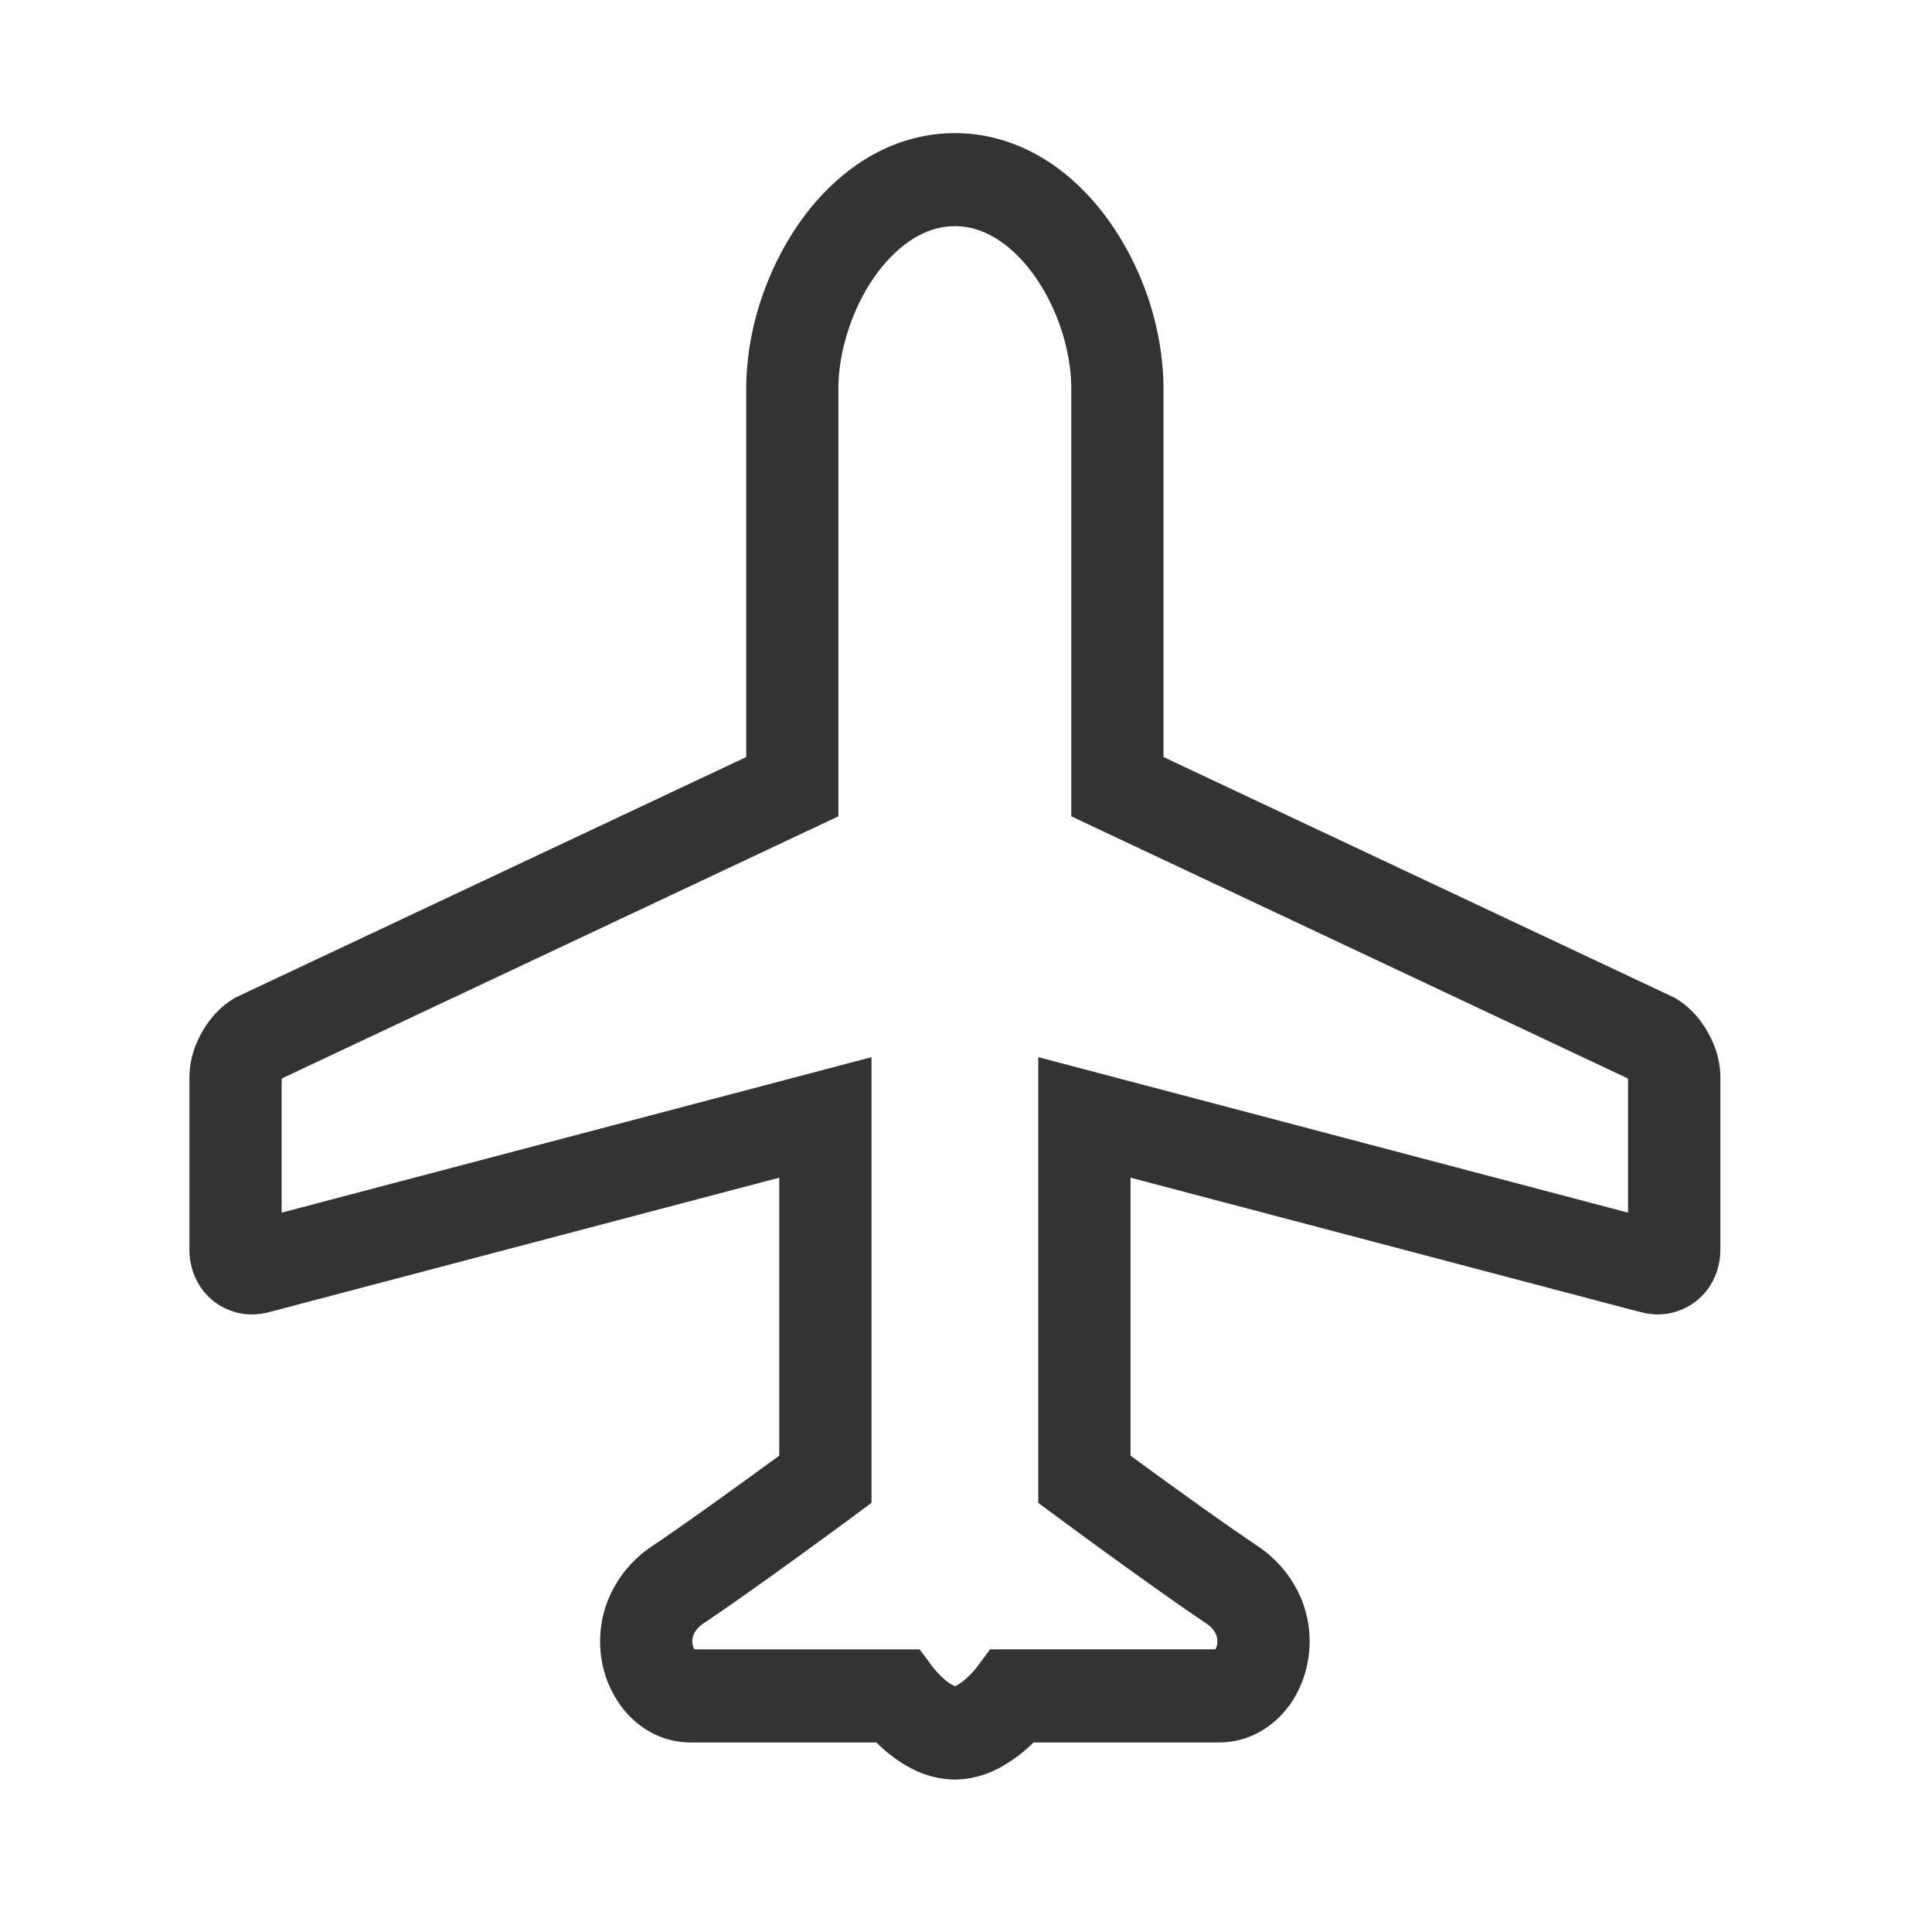
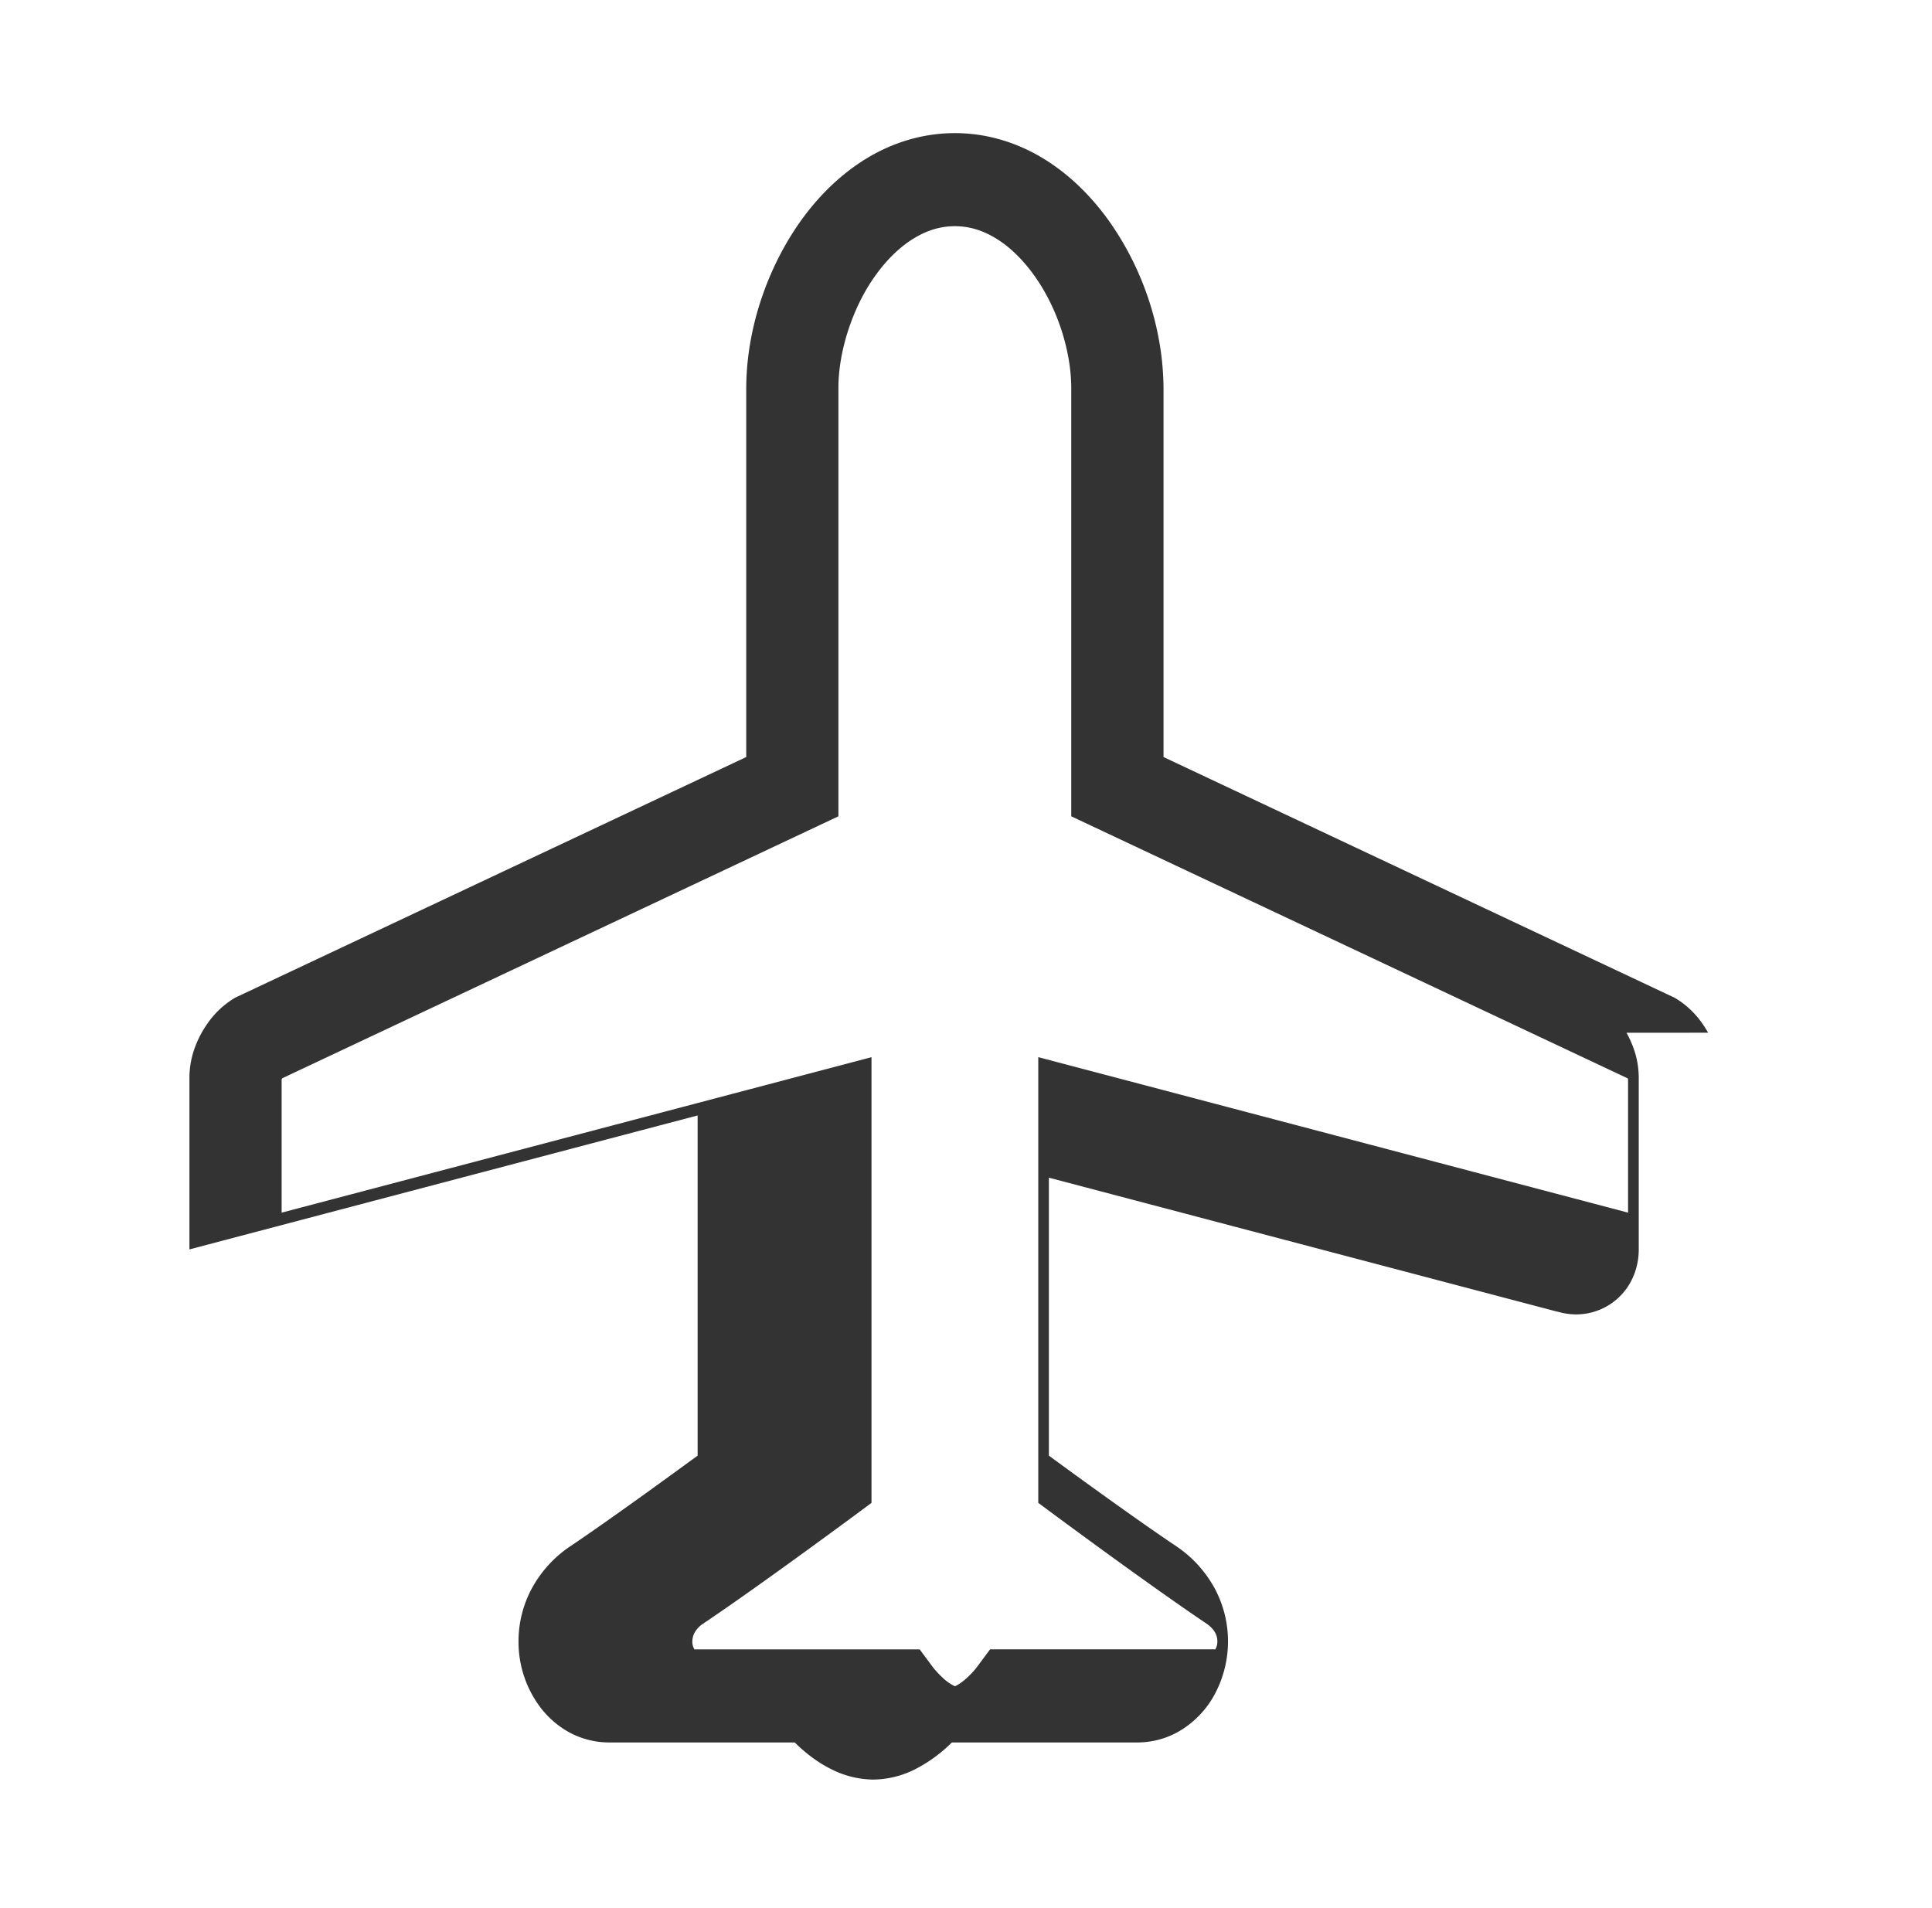
<svg xmlns="http://www.w3.org/2000/svg" width="81" height="80" fill="none">
-   <path d="M71.614 43.298c-.303-.53-.691-1.017-1.316-1.413l-.092-.055-.098-.046L48.781 31.74V16.3c-.01-2.467-.829-4.978-2.28-7.028-.73-1.022-1.629-1.928-2.716-2.6-1.084-.67-2.372-1.093-3.75-1.09-1.38-.003-2.67.42-3.753 1.09-1.628 1.012-2.842 2.532-3.683 4.216-.837 1.687-1.31 3.56-1.313 5.412v15.44L9.858 41.83l-.092.057c-.624.396-1.008.883-1.313 1.413-.29.538-.503 1.123-.511 1.869v7.21c-.007.64.21 1.351.712 1.893.49.547 1.238.846 1.918.836.28 0 .543-.048.792-.12v.004l21.306-5.616V61.03c-1.24.907-3.696 2.694-5.31 3.781a4.978 4.978 0 00-1.662 1.826 4.672 4.672 0 00-.537 2.18 4.568 4.568 0 00.946 2.807c.314.398.71.752 1.193 1.013a3.51 3.51 0 001.647.418h7.795c.102.098.206.2.33.307.31.267.69.556 1.173.799a3.97 3.97 0 001.79.45 3.969 3.969 0 001.787-.45 6.134 6.134 0 001.507-1.106h7.793a3.51 3.51 0 001.645-.418 3.963 3.963 0 001.604-1.643 4.697 4.697 0 000-4.357 5.02 5.02 0 00-1.662-1.828l-.065-.044c-1.115-.75-2.612-1.82-3.834-2.705-.553-.4-1.031-.75-1.413-1.03V49.376l21.306 5.616v-.004c.255.073.52.12.791.12a2.602 2.602 0 001.92-.837c.5-.541.718-1.253.713-1.891v-7.211c-.008-.746-.22-1.331-.513-1.87zm-3.356 7.544l-24.728-6.52V63.01l.791.586c.013.008 3.861 2.86 6.241 4.462l.005.002c.223.154.321.286.384.402a.735.735 0 01.087.356.627.627 0 01-.085.333H41.51l-.58.78a3.637 3.637 0 01-.504.514c-.13.11-.267.196-.353.236l-.042.016a2.005 2.005 0 01-.54-.385 3.772 3.772 0 01-.282-.295l-.07-.082-.002-.004-.008-.009-.572-.77h-9.444a.618.618 0 01-.086-.334.795.795 0 01.088-.356 1.13 1.13 0 01.388-.404c2.383-1.601 6.23-4.454 6.245-4.462l.79-.586V44.324l-24.73 6.518v-5.59l.023-.043 23.32-10.984V16.3c-.01-1.545.59-3.417 1.552-4.749.478-.67 1.032-1.203 1.596-1.548.567-.348 1.125-.518 1.735-.52.607.002 1.167.172 1.733.52.845.514 1.668 1.47 2.244 2.635.58 1.157.907 2.505.902 3.662v17.925l23.324 10.984.02.036v5.597z" fill="#333" />
+   <path d="M71.614 43.298c-.303-.53-.691-1.017-1.316-1.413l-.092-.055-.098-.046L48.781 31.74V16.3c-.01-2.467-.829-4.978-2.28-7.028-.73-1.022-1.629-1.928-2.716-2.6-1.084-.67-2.372-1.093-3.75-1.09-1.38-.003-2.67.42-3.753 1.09-1.628 1.012-2.842 2.532-3.683 4.216-.837 1.687-1.31 3.56-1.313 5.412v15.44L9.858 41.83l-.092.057c-.624.396-1.008.883-1.313 1.413-.29.538-.503 1.123-.511 1.869v7.21v.004l21.306-5.616V61.03c-1.24.907-3.696 2.694-5.31 3.781a4.978 4.978 0 00-1.662 1.826 4.672 4.672 0 00-.537 2.18 4.568 4.568 0 00.946 2.807c.314.398.71.752 1.193 1.013a3.51 3.51 0 001.647.418h7.795c.102.098.206.2.33.307.31.267.69.556 1.173.799a3.97 3.97 0 001.79.45 3.969 3.969 0 001.787-.45 6.134 6.134 0 001.507-1.106h7.793a3.51 3.51 0 001.645-.418 3.963 3.963 0 001.604-1.643 4.697 4.697 0 000-4.357 5.02 5.02 0 00-1.662-1.828l-.065-.044c-1.115-.75-2.612-1.82-3.834-2.705-.553-.4-1.031-.75-1.413-1.03V49.376l21.306 5.616v-.004c.255.073.52.12.791.12a2.602 2.602 0 001.92-.837c.5-.541.718-1.253.713-1.891v-7.211c-.008-.746-.22-1.331-.513-1.87zm-3.356 7.544l-24.728-6.52V63.01l.791.586c.013.008 3.861 2.86 6.241 4.462l.005.002c.223.154.321.286.384.402a.735.735 0 01.087.356.627.627 0 01-.085.333H41.51l-.58.78a3.637 3.637 0 01-.504.514c-.13.11-.267.196-.353.236l-.042.016a2.005 2.005 0 01-.54-.385 3.772 3.772 0 01-.282-.295l-.07-.082-.002-.004-.008-.009-.572-.77h-9.444a.618.618 0 01-.086-.334.795.795 0 01.088-.356 1.13 1.13 0 01.388-.404c2.383-1.601 6.23-4.454 6.245-4.462l.79-.586V44.324l-24.73 6.518v-5.59l.023-.043 23.32-10.984V16.3c-.01-1.545.59-3.417 1.552-4.749.478-.67 1.032-1.203 1.596-1.548.567-.348 1.125-.518 1.735-.52.607.002 1.167.172 1.733.52.845.514 1.668 1.47 2.244 2.635.58 1.157.907 2.505.902 3.662v17.925l23.324 10.984.02.036v5.597z" fill="#333" />
</svg>